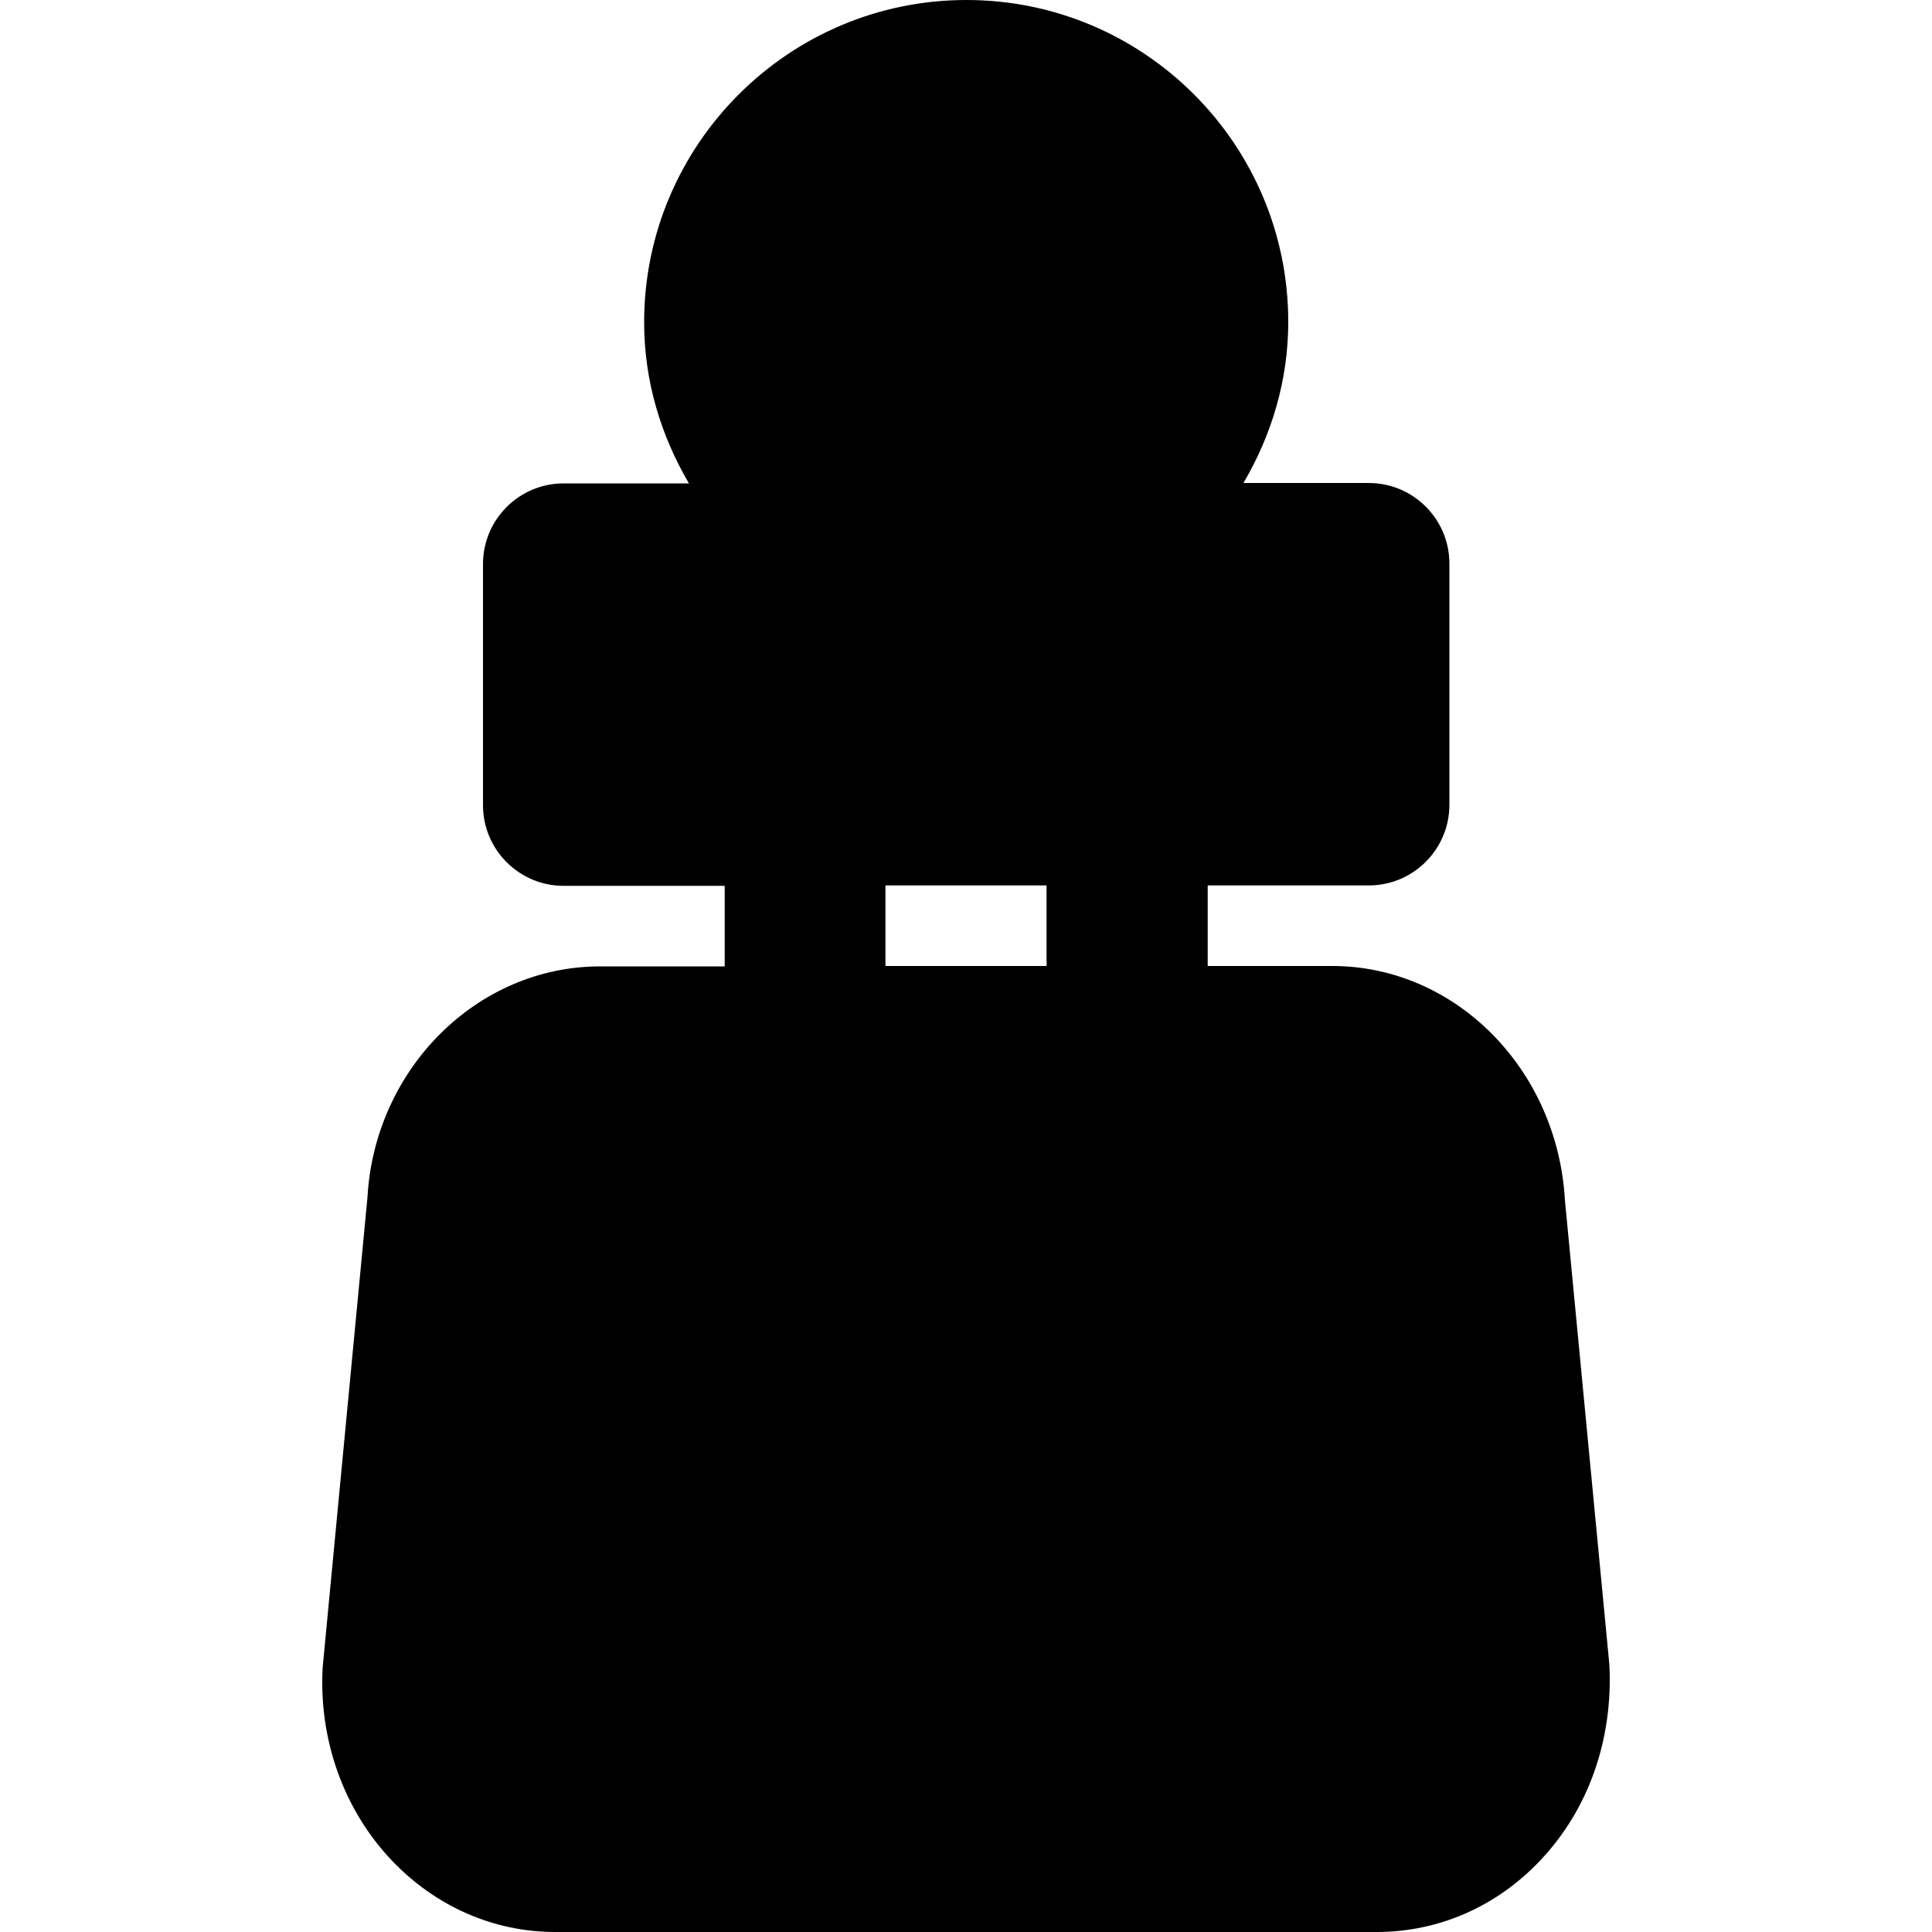
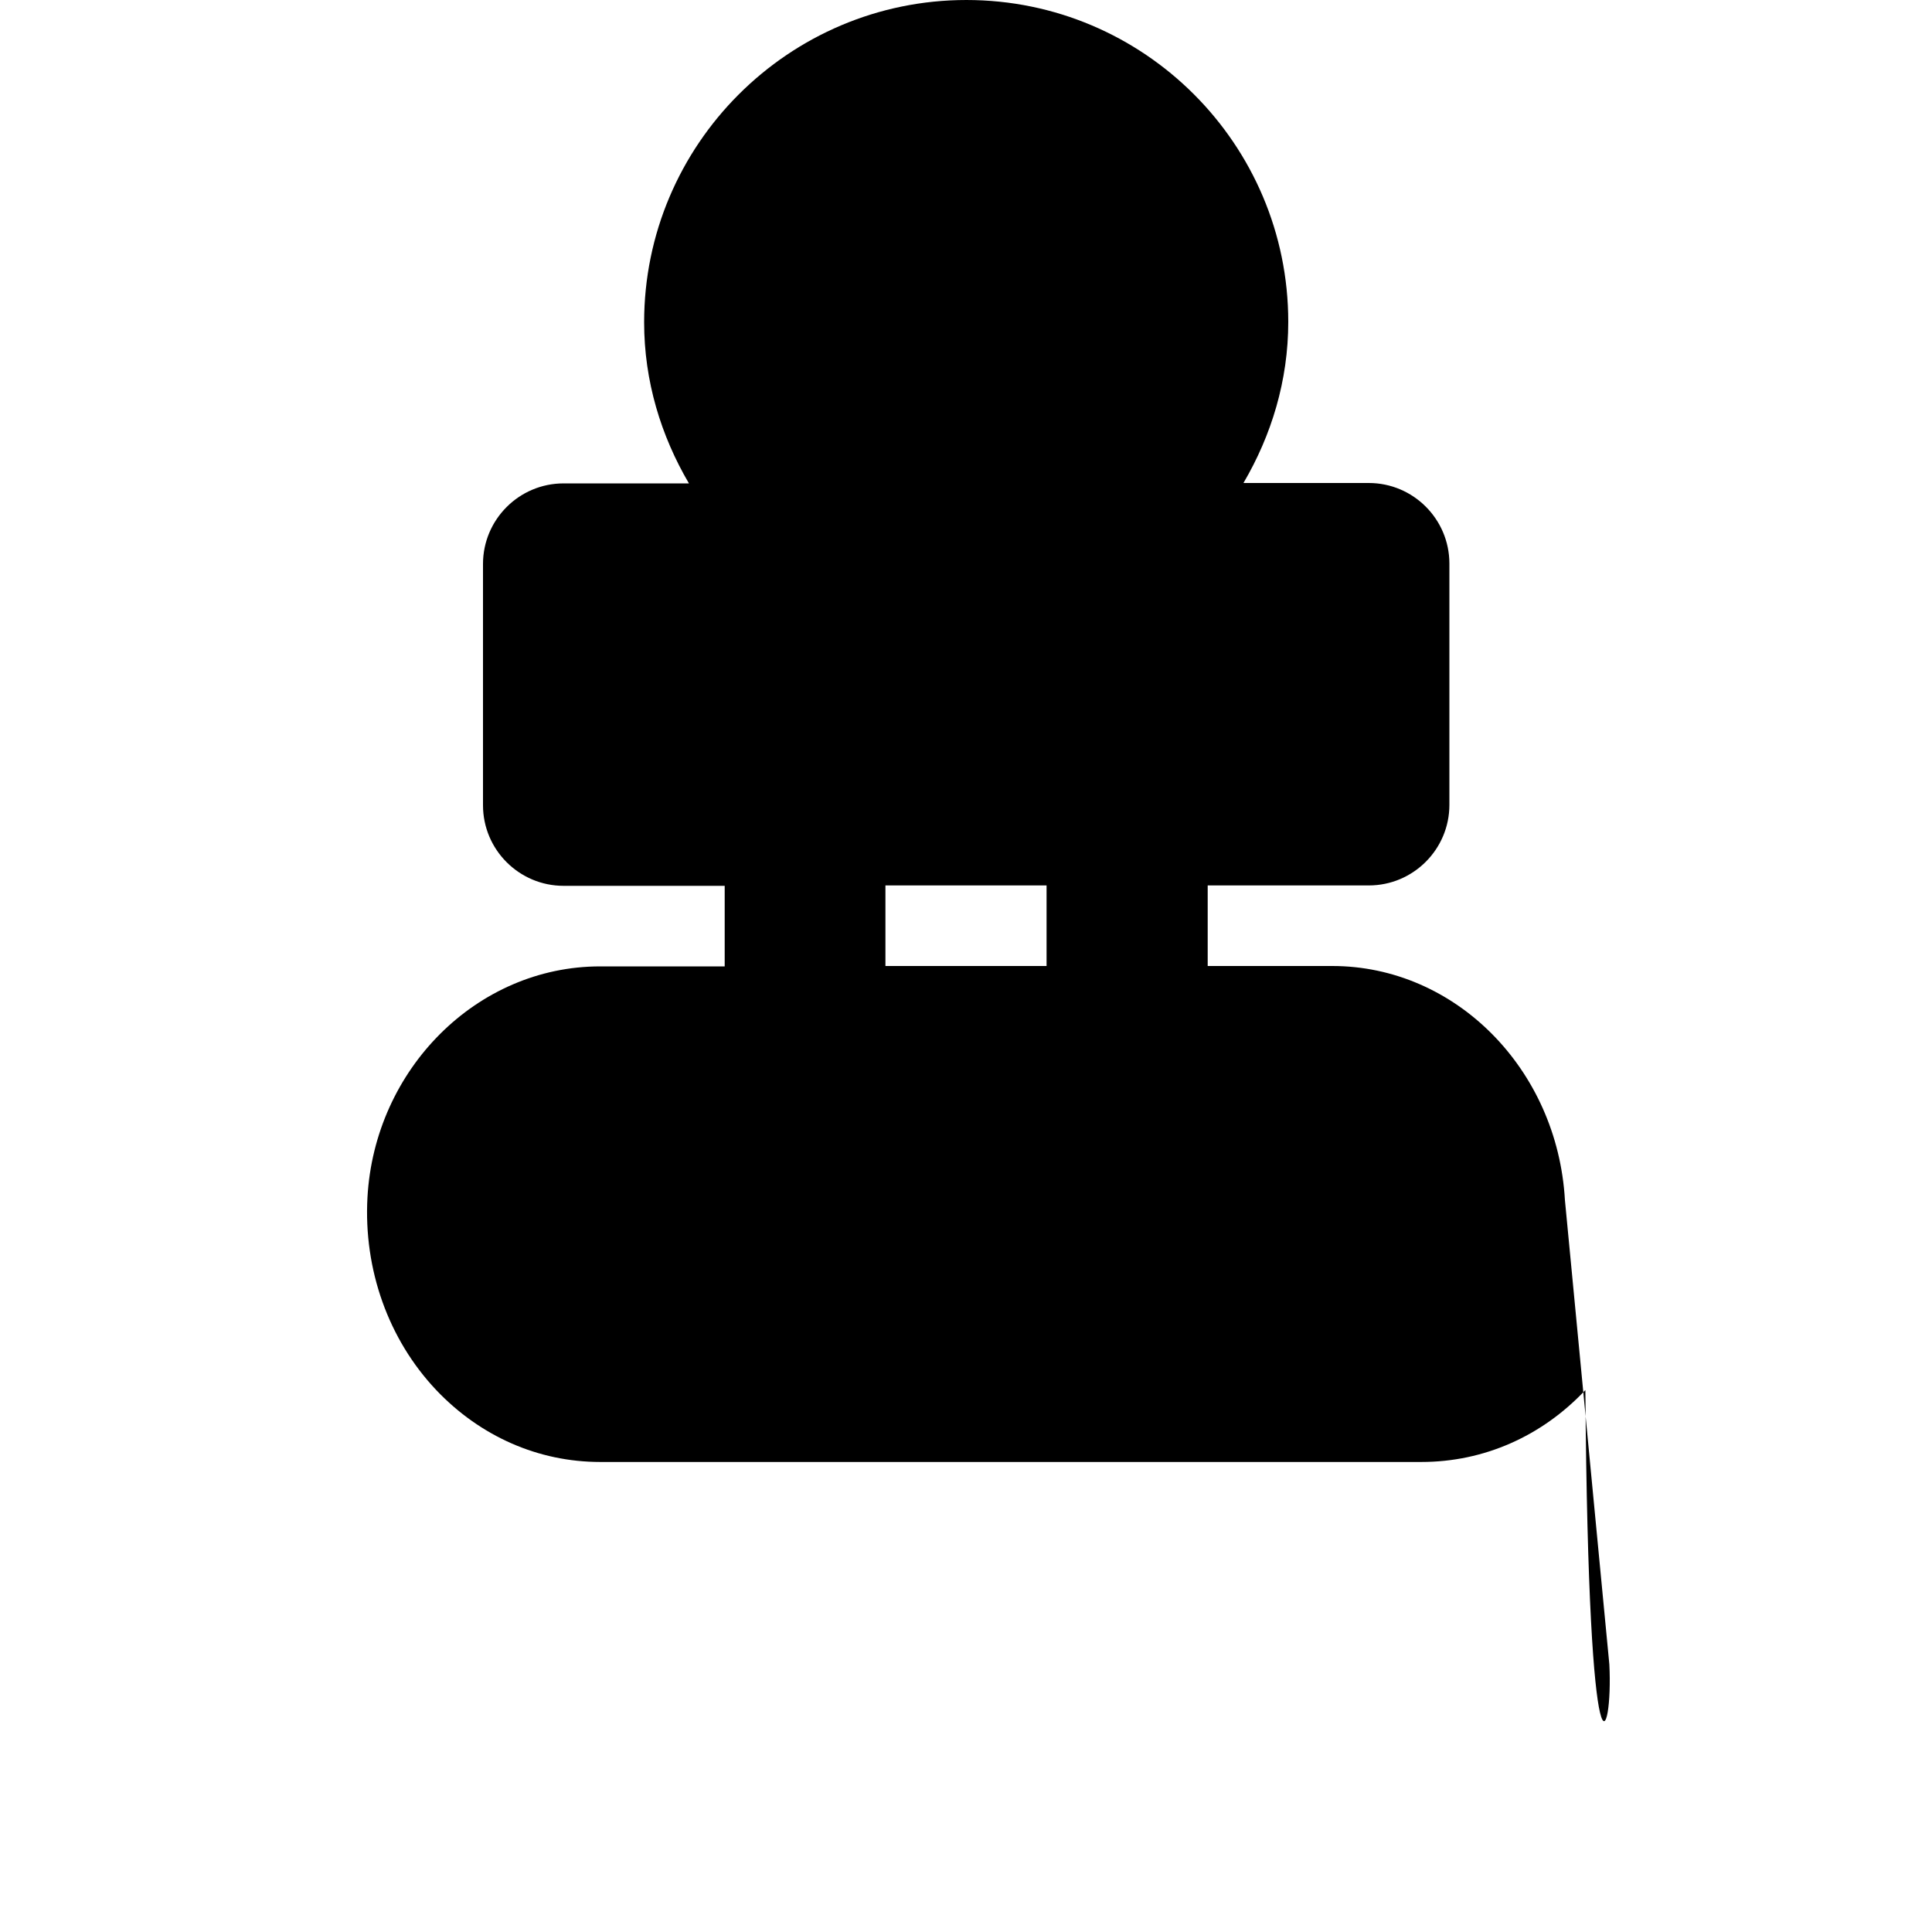
<svg xmlns="http://www.w3.org/2000/svg" fill="#000000" height="800px" width="800px" version="1.1" id="Layer_1" viewBox="0 0 491.6 491.6" xml:space="preserve">
  <g>
    <g>
-       <path d="M409.5,423.5l-11.3-118.1c-1.9-33.4-27.9-59.6-59.2-59.6h-31.7v-20.5h41c11.3,0,20.5-9.2,20.5-20.5v-61.4    c0-11.3-9.2-20.5-20.5-20.5h-31.9c7.1-12.1,11.4-26,11.4-41c0-45.2-36.7-81.9-81.9-81.9c-45.2,0-82,36.8-82,82    c0,15,4.3,28.9,11.4,41h-31.9c-11.3,0-20.5,9.2-20.5,20.5v61.4c0,11.3,9.2,20.5,20.5,20.5h41v20.5h-31.7    c-31.4,0-57.4,26.2-59.2,58.8L82.1,424.3c-1,18.3,5.3,36.1,17.5,49c11.2,11.8,26,18.3,41.7,18.3h209c15.8,0,30.6-6.5,41.7-18.3    C404.2,460.4,410.5,442.6,409.5,423.5z M266.3,245.8h-41v-20.5h41V245.8z" />
+       <path d="M409.5,423.5l-11.3-118.1c-1.9-33.4-27.9-59.6-59.2-59.6h-31.7v-20.5h41c11.3,0,20.5-9.2,20.5-20.5v-61.4    c0-11.3-9.2-20.5-20.5-20.5h-31.9c7.1-12.1,11.4-26,11.4-41c0-45.2-36.7-81.9-81.9-81.9c-45.2,0-82,36.8-82,82    c0,15,4.3,28.9,11.4,41h-31.9c-11.3,0-20.5,9.2-20.5,20.5v61.4c0,11.3,9.2,20.5,20.5,20.5h41v20.5h-31.7    c-31.4,0-57.4,26.2-59.2,58.8c-1,18.3,5.3,36.1,17.5,49c11.2,11.8,26,18.3,41.7,18.3h209c15.8,0,30.6-6.5,41.7-18.3    C404.2,460.4,410.5,442.6,409.5,423.5z M266.3,245.8h-41v-20.5h41V245.8z" />
    </g>
  </g>
</svg>